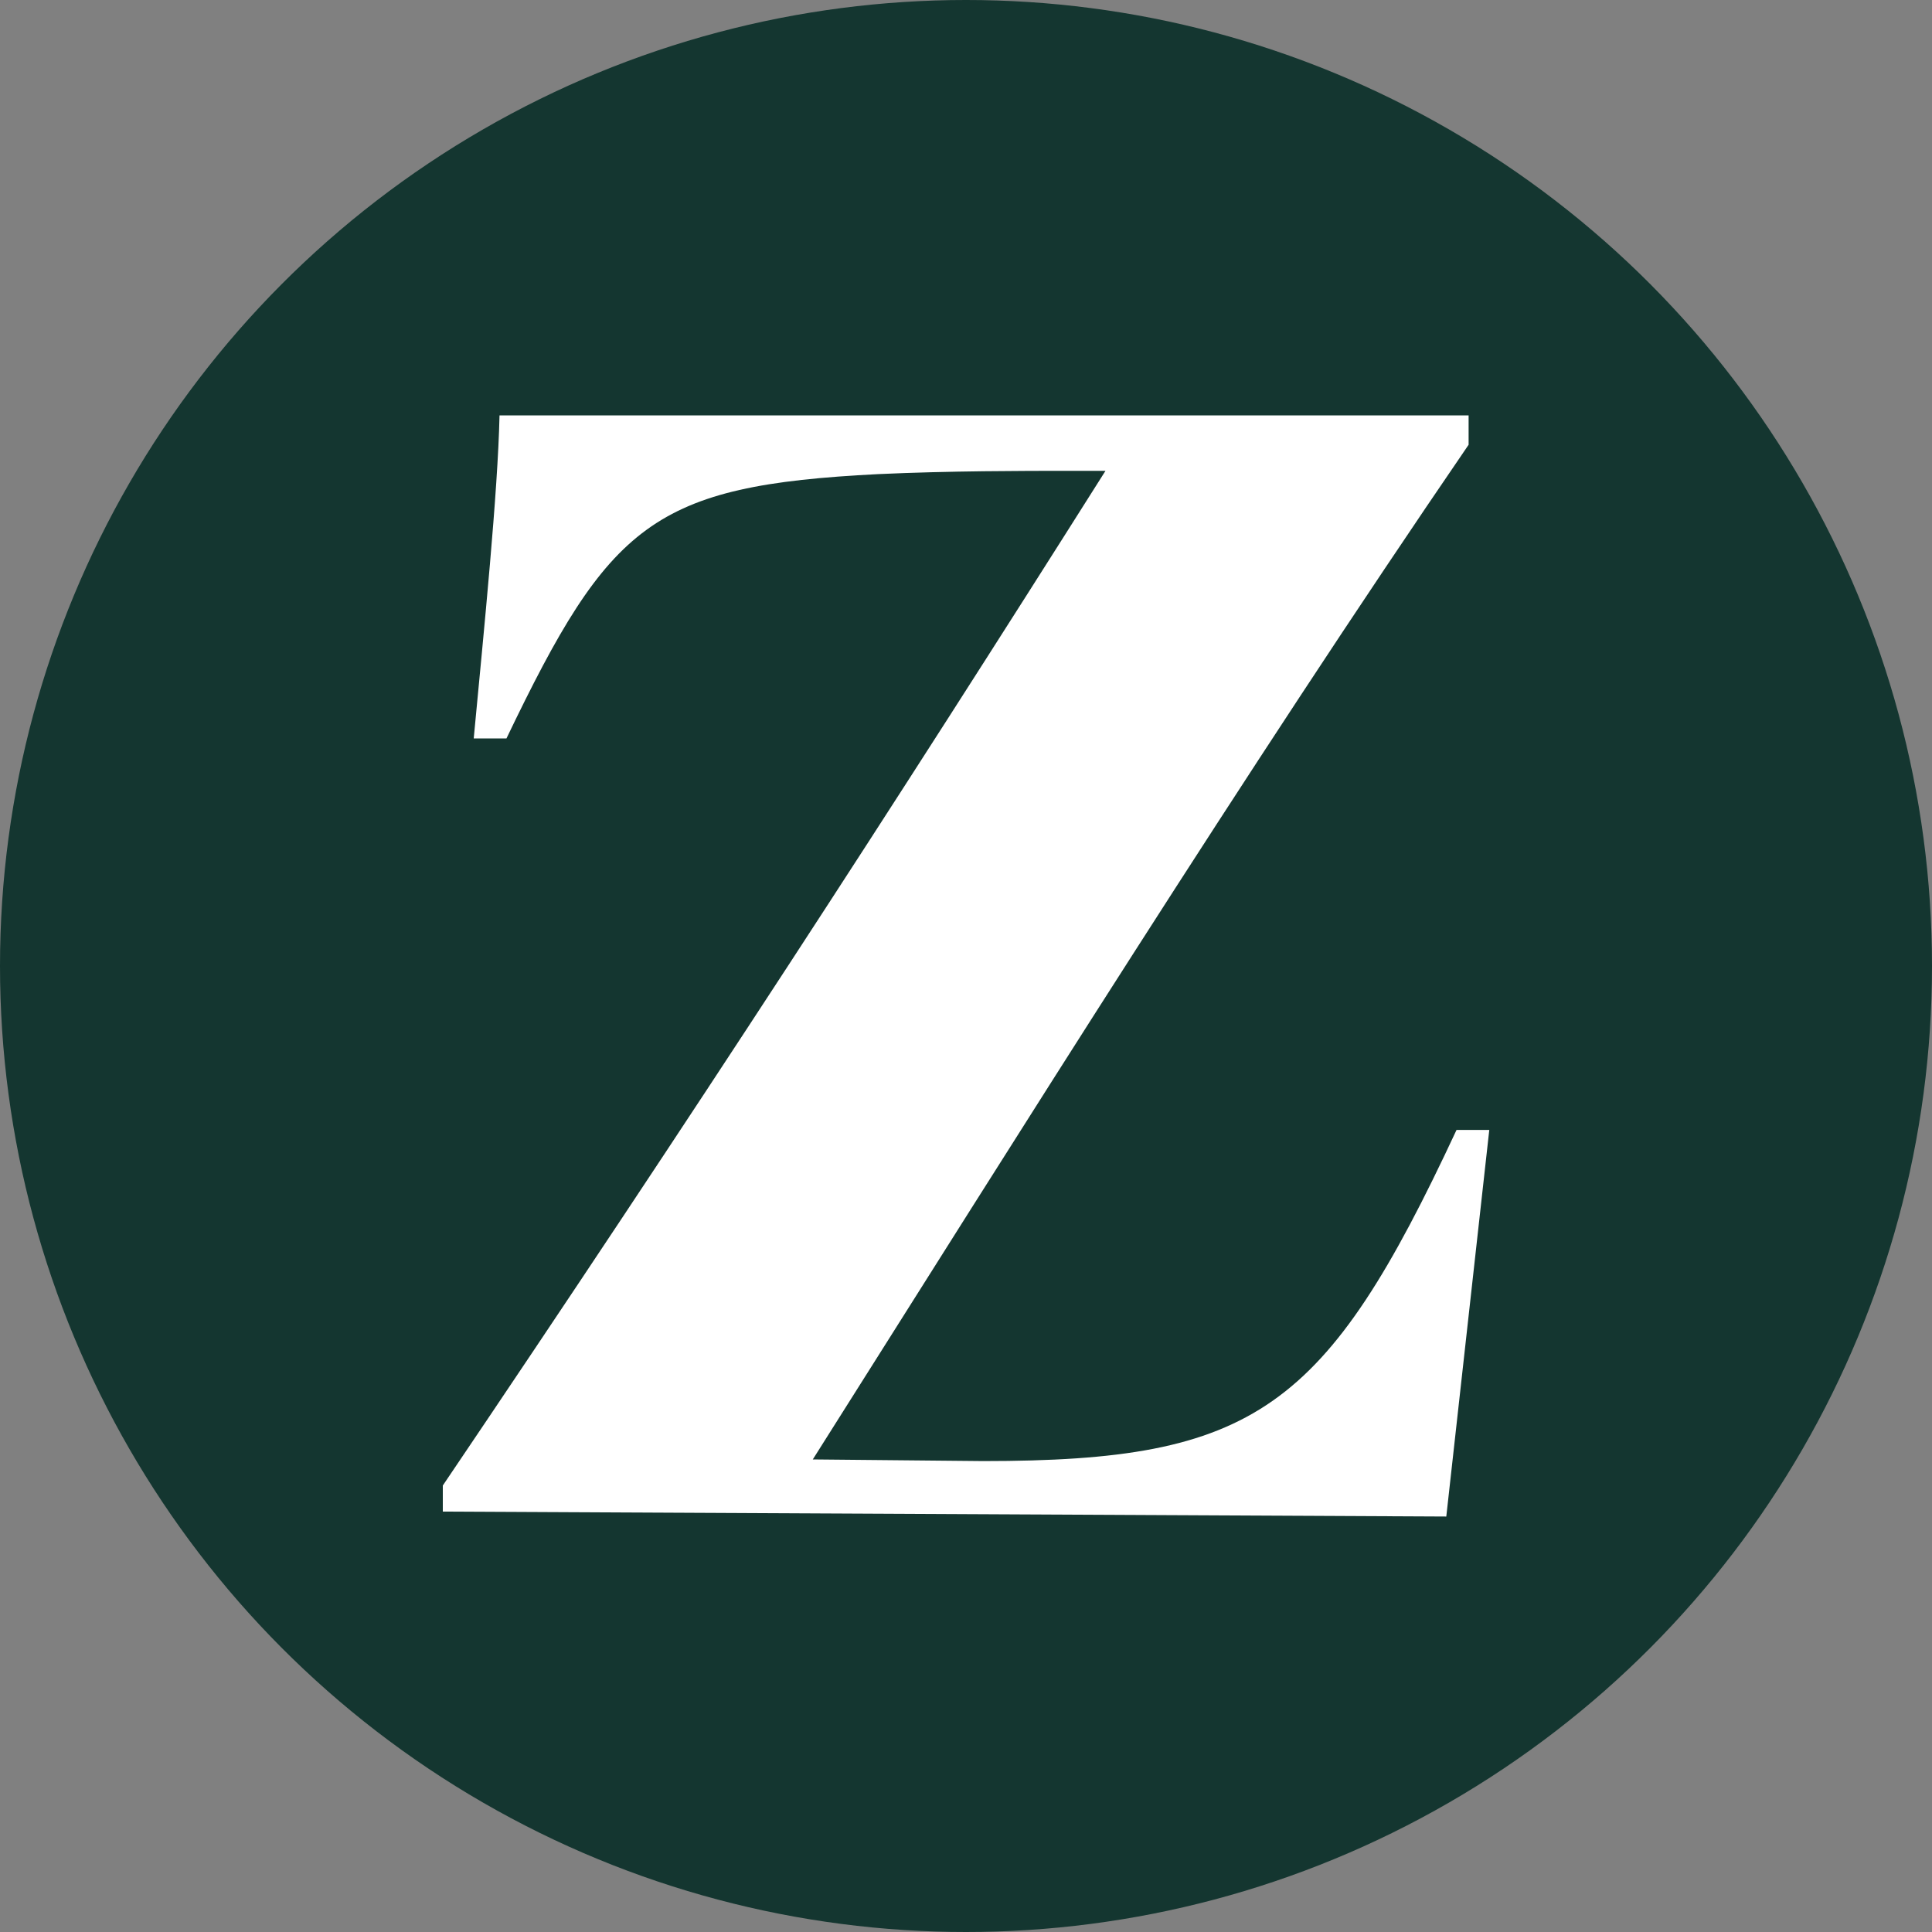
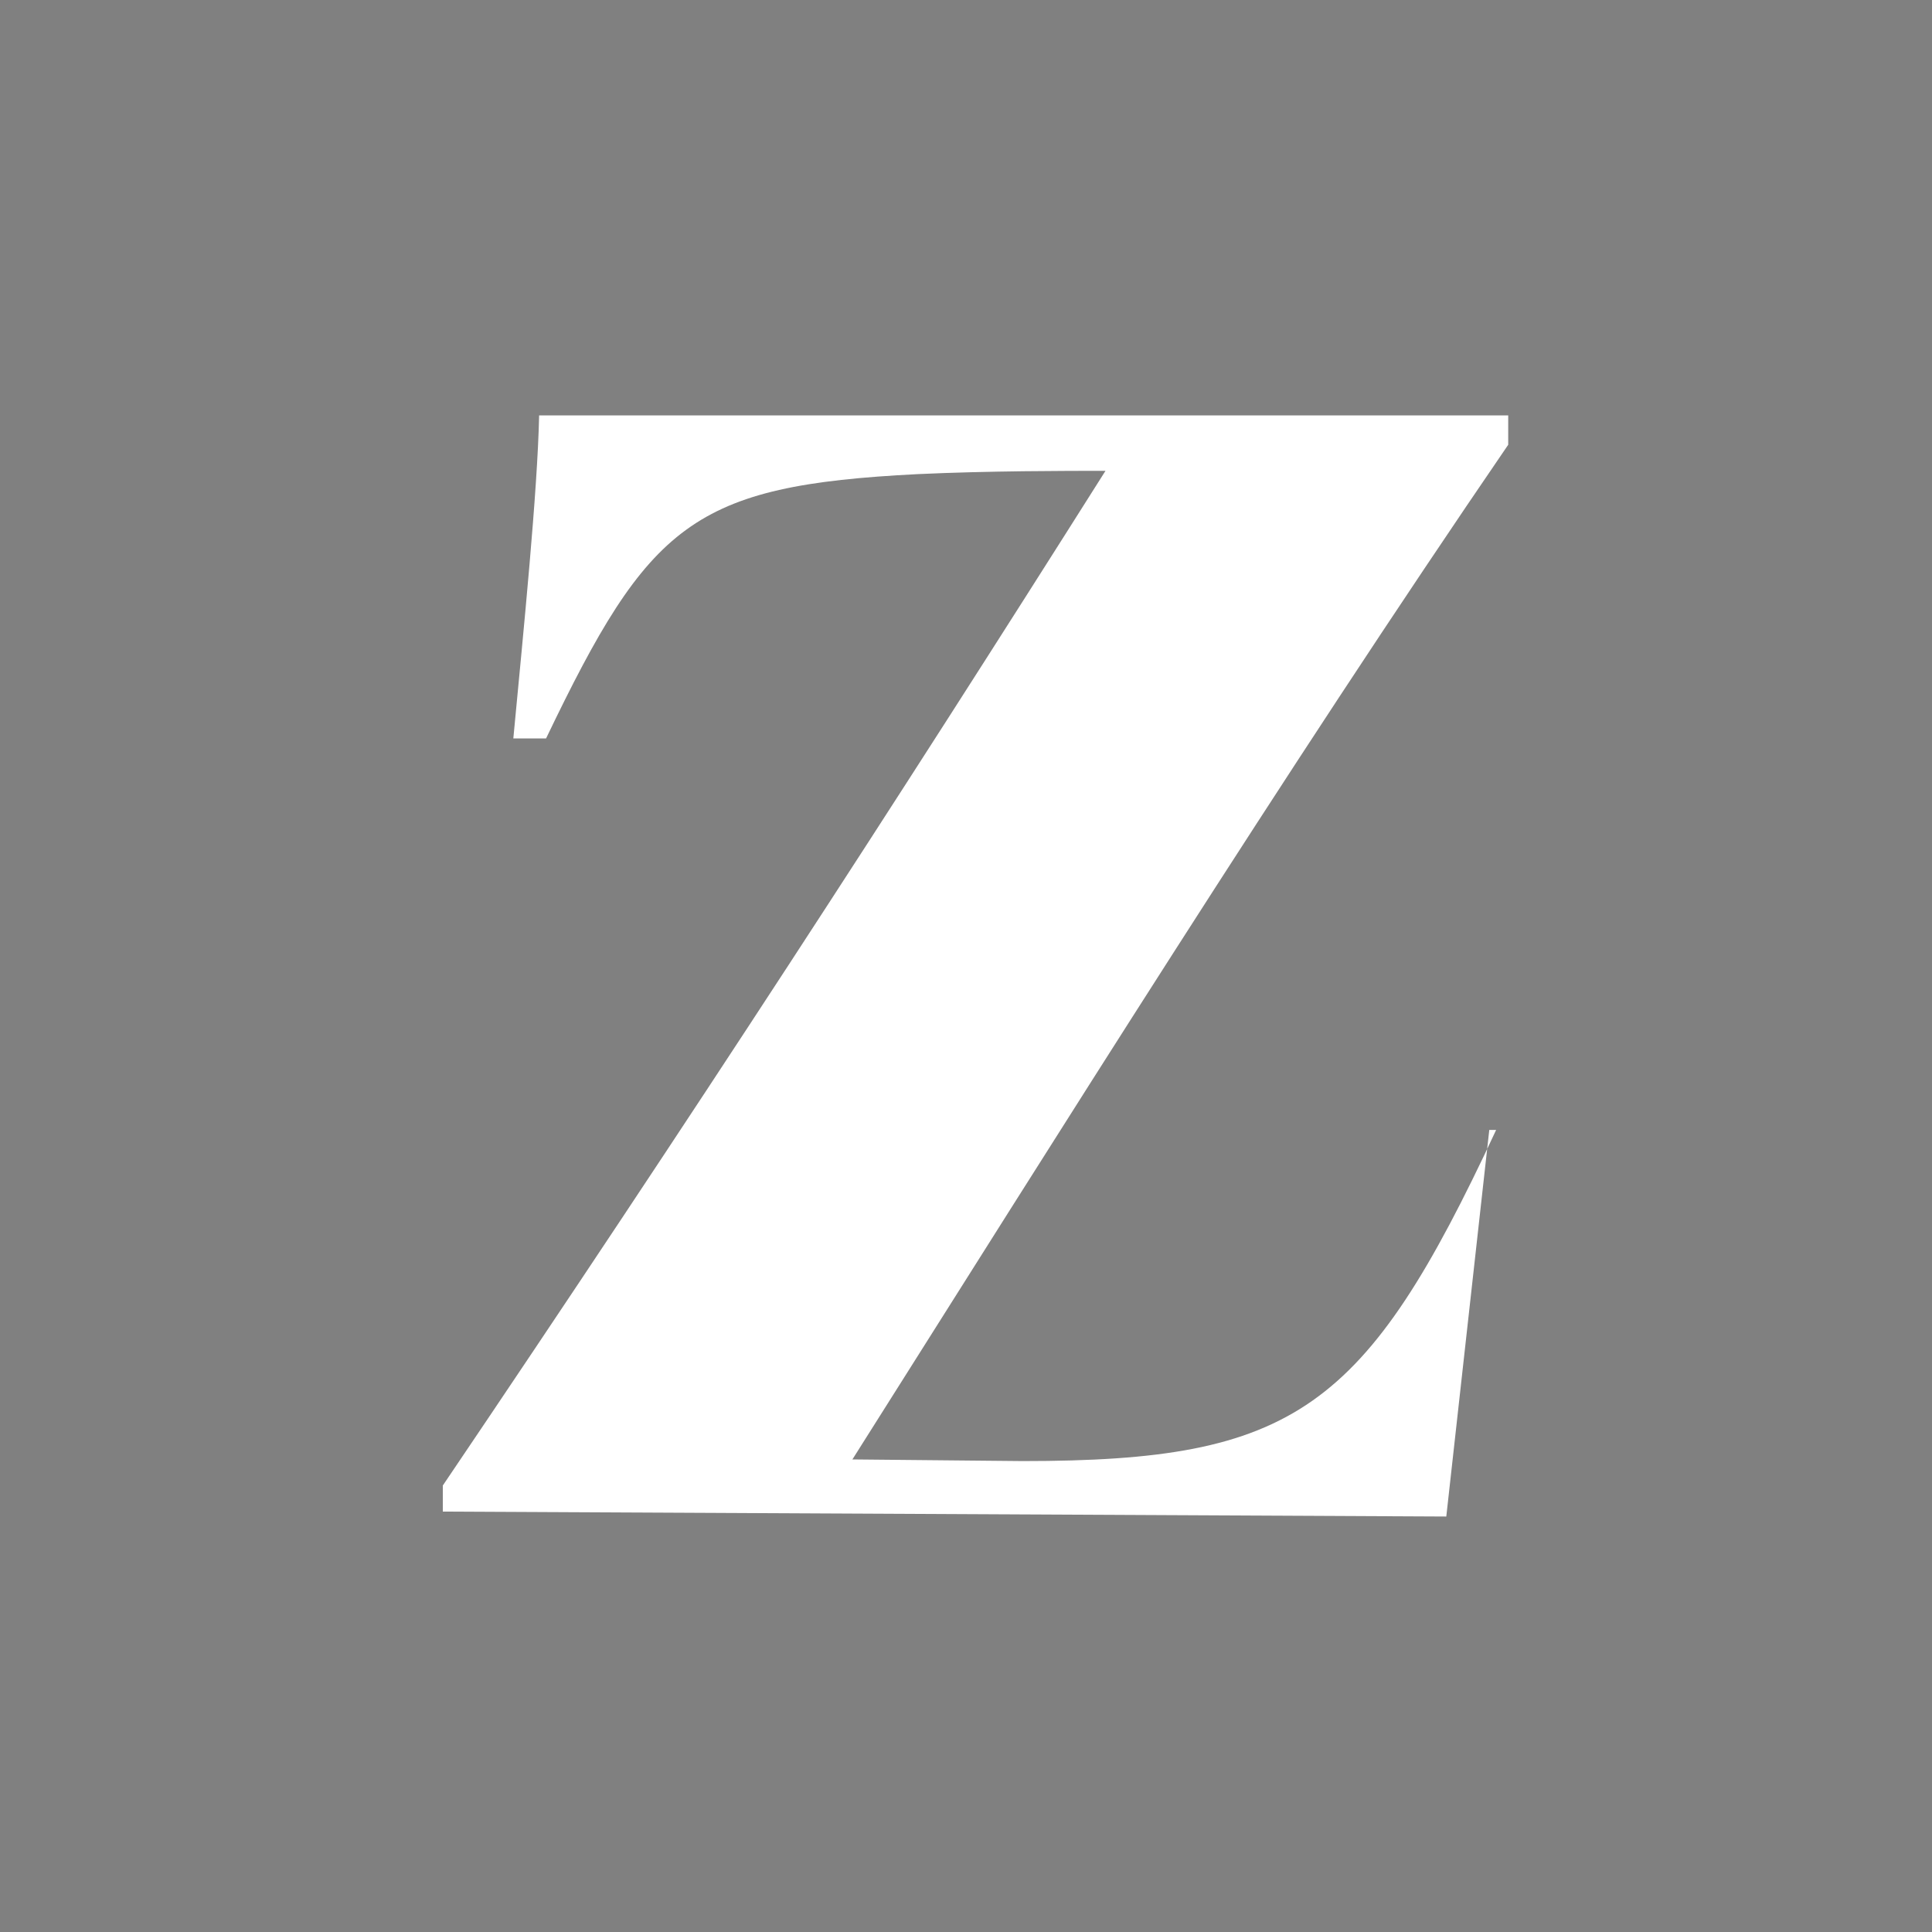
<svg xmlns="http://www.w3.org/2000/svg" id="Layer_1" x="0px" y="0px" viewBox="0 0 2000 2000" style="enable-background:new 0 0 2000 2000;" xml:space="preserve">
  <rect x="0" y="0" width="2000" height="2000" fill="#808080" stroke="none" />
  <style type="text/css">	.st0{fill:#143630;}	.st1{fill:#FFFFFF;}</style>
-   <circle class="st0" cx="1000" cy="1000" r="1000" />
-   <path class="st1" d="M1541.7,1169.7l-44.5,400.2l-1038.8-5.1v-27c260.1-385,465.1-700.8,686-1050.4h-41c-41,0-121.2,0-194.2,3.4 c-233.4,11.8-278,50.7-384.9,273.6h-33.9c10.7-113.1,25-255,26.7-334.4h1003.2v30.4c-233.4,341.1-463.3,709.3-678.9,1050.4 l176.4,1.7c281.5,0,354.6-52.4,490-342.8H1541.7z" />
+   <path class="st1" d="M1541.7,1169.7l-44.5,400.2l-1038.8-5.1v-27c260.1-385,465.1-700.8,686-1050.4c-41,0-121.2,0-194.2,3.4 c-233.4,11.8-278,50.7-384.9,273.6h-33.9c10.7-113.1,25-255,26.7-334.4h1003.2v30.4c-233.4,341.1-463.3,709.3-678.9,1050.4 l176.4,1.7c281.5,0,354.6-52.4,490-342.8H1541.7z" />
</svg>